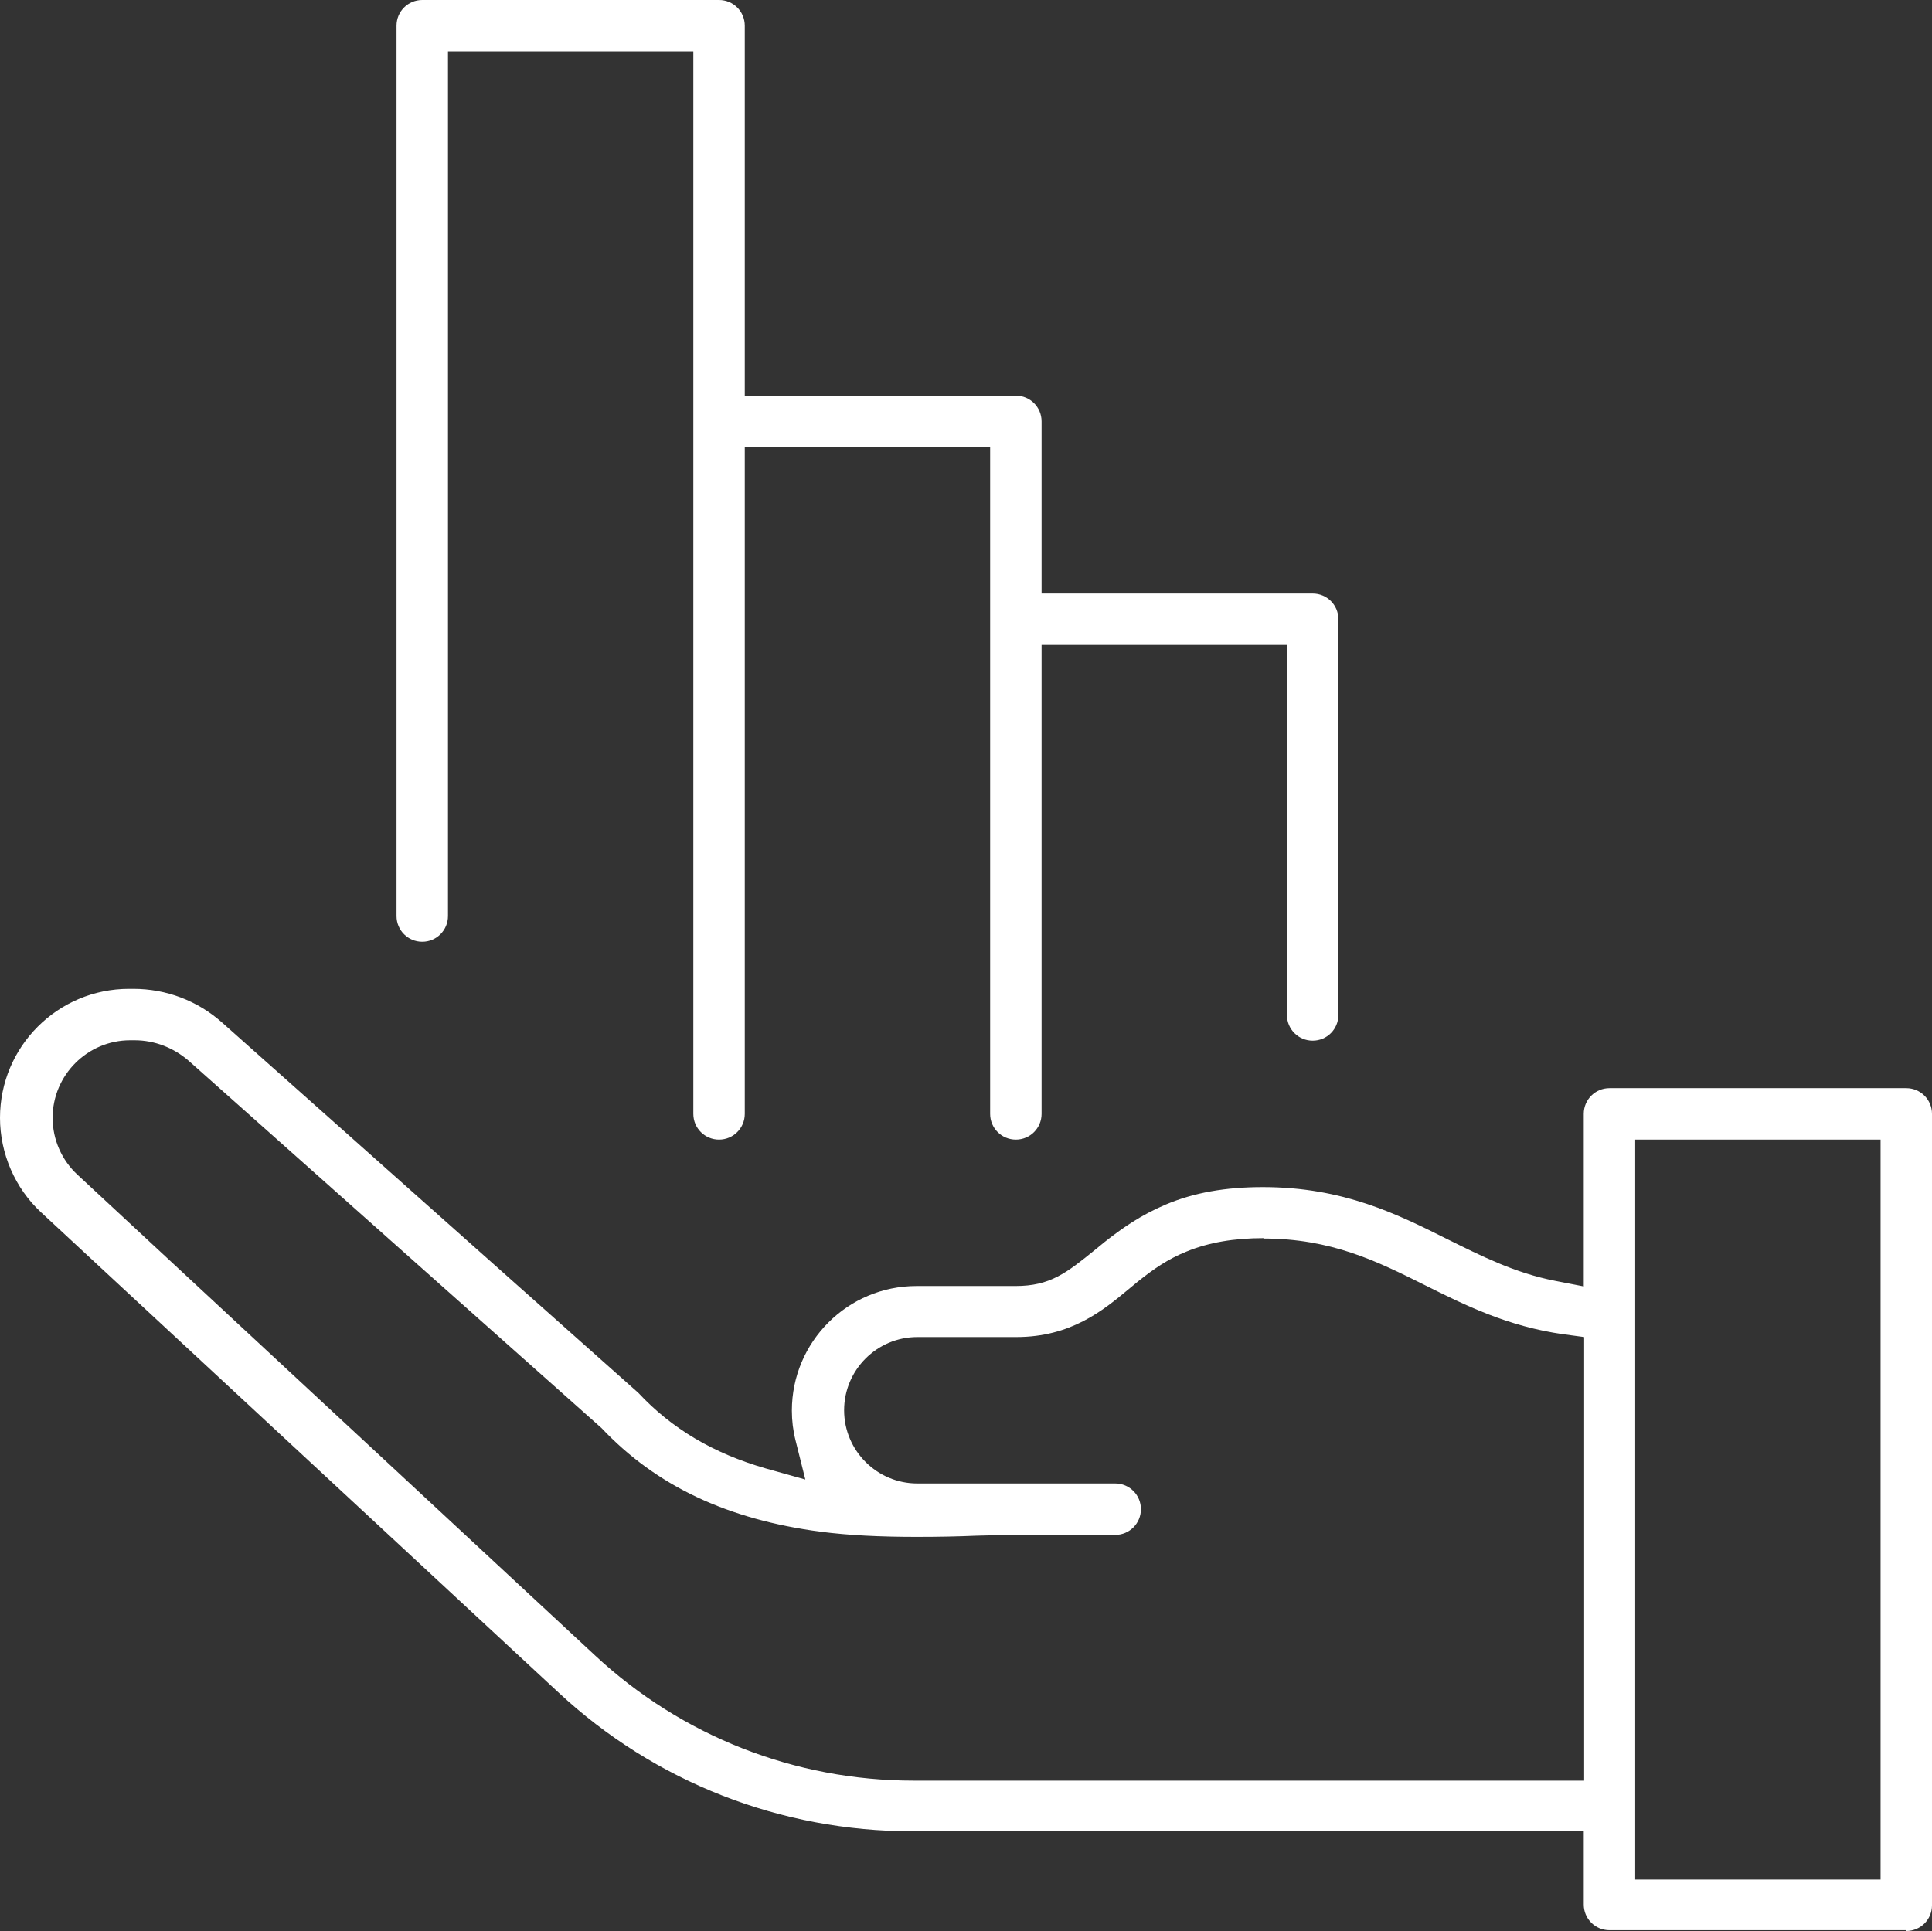
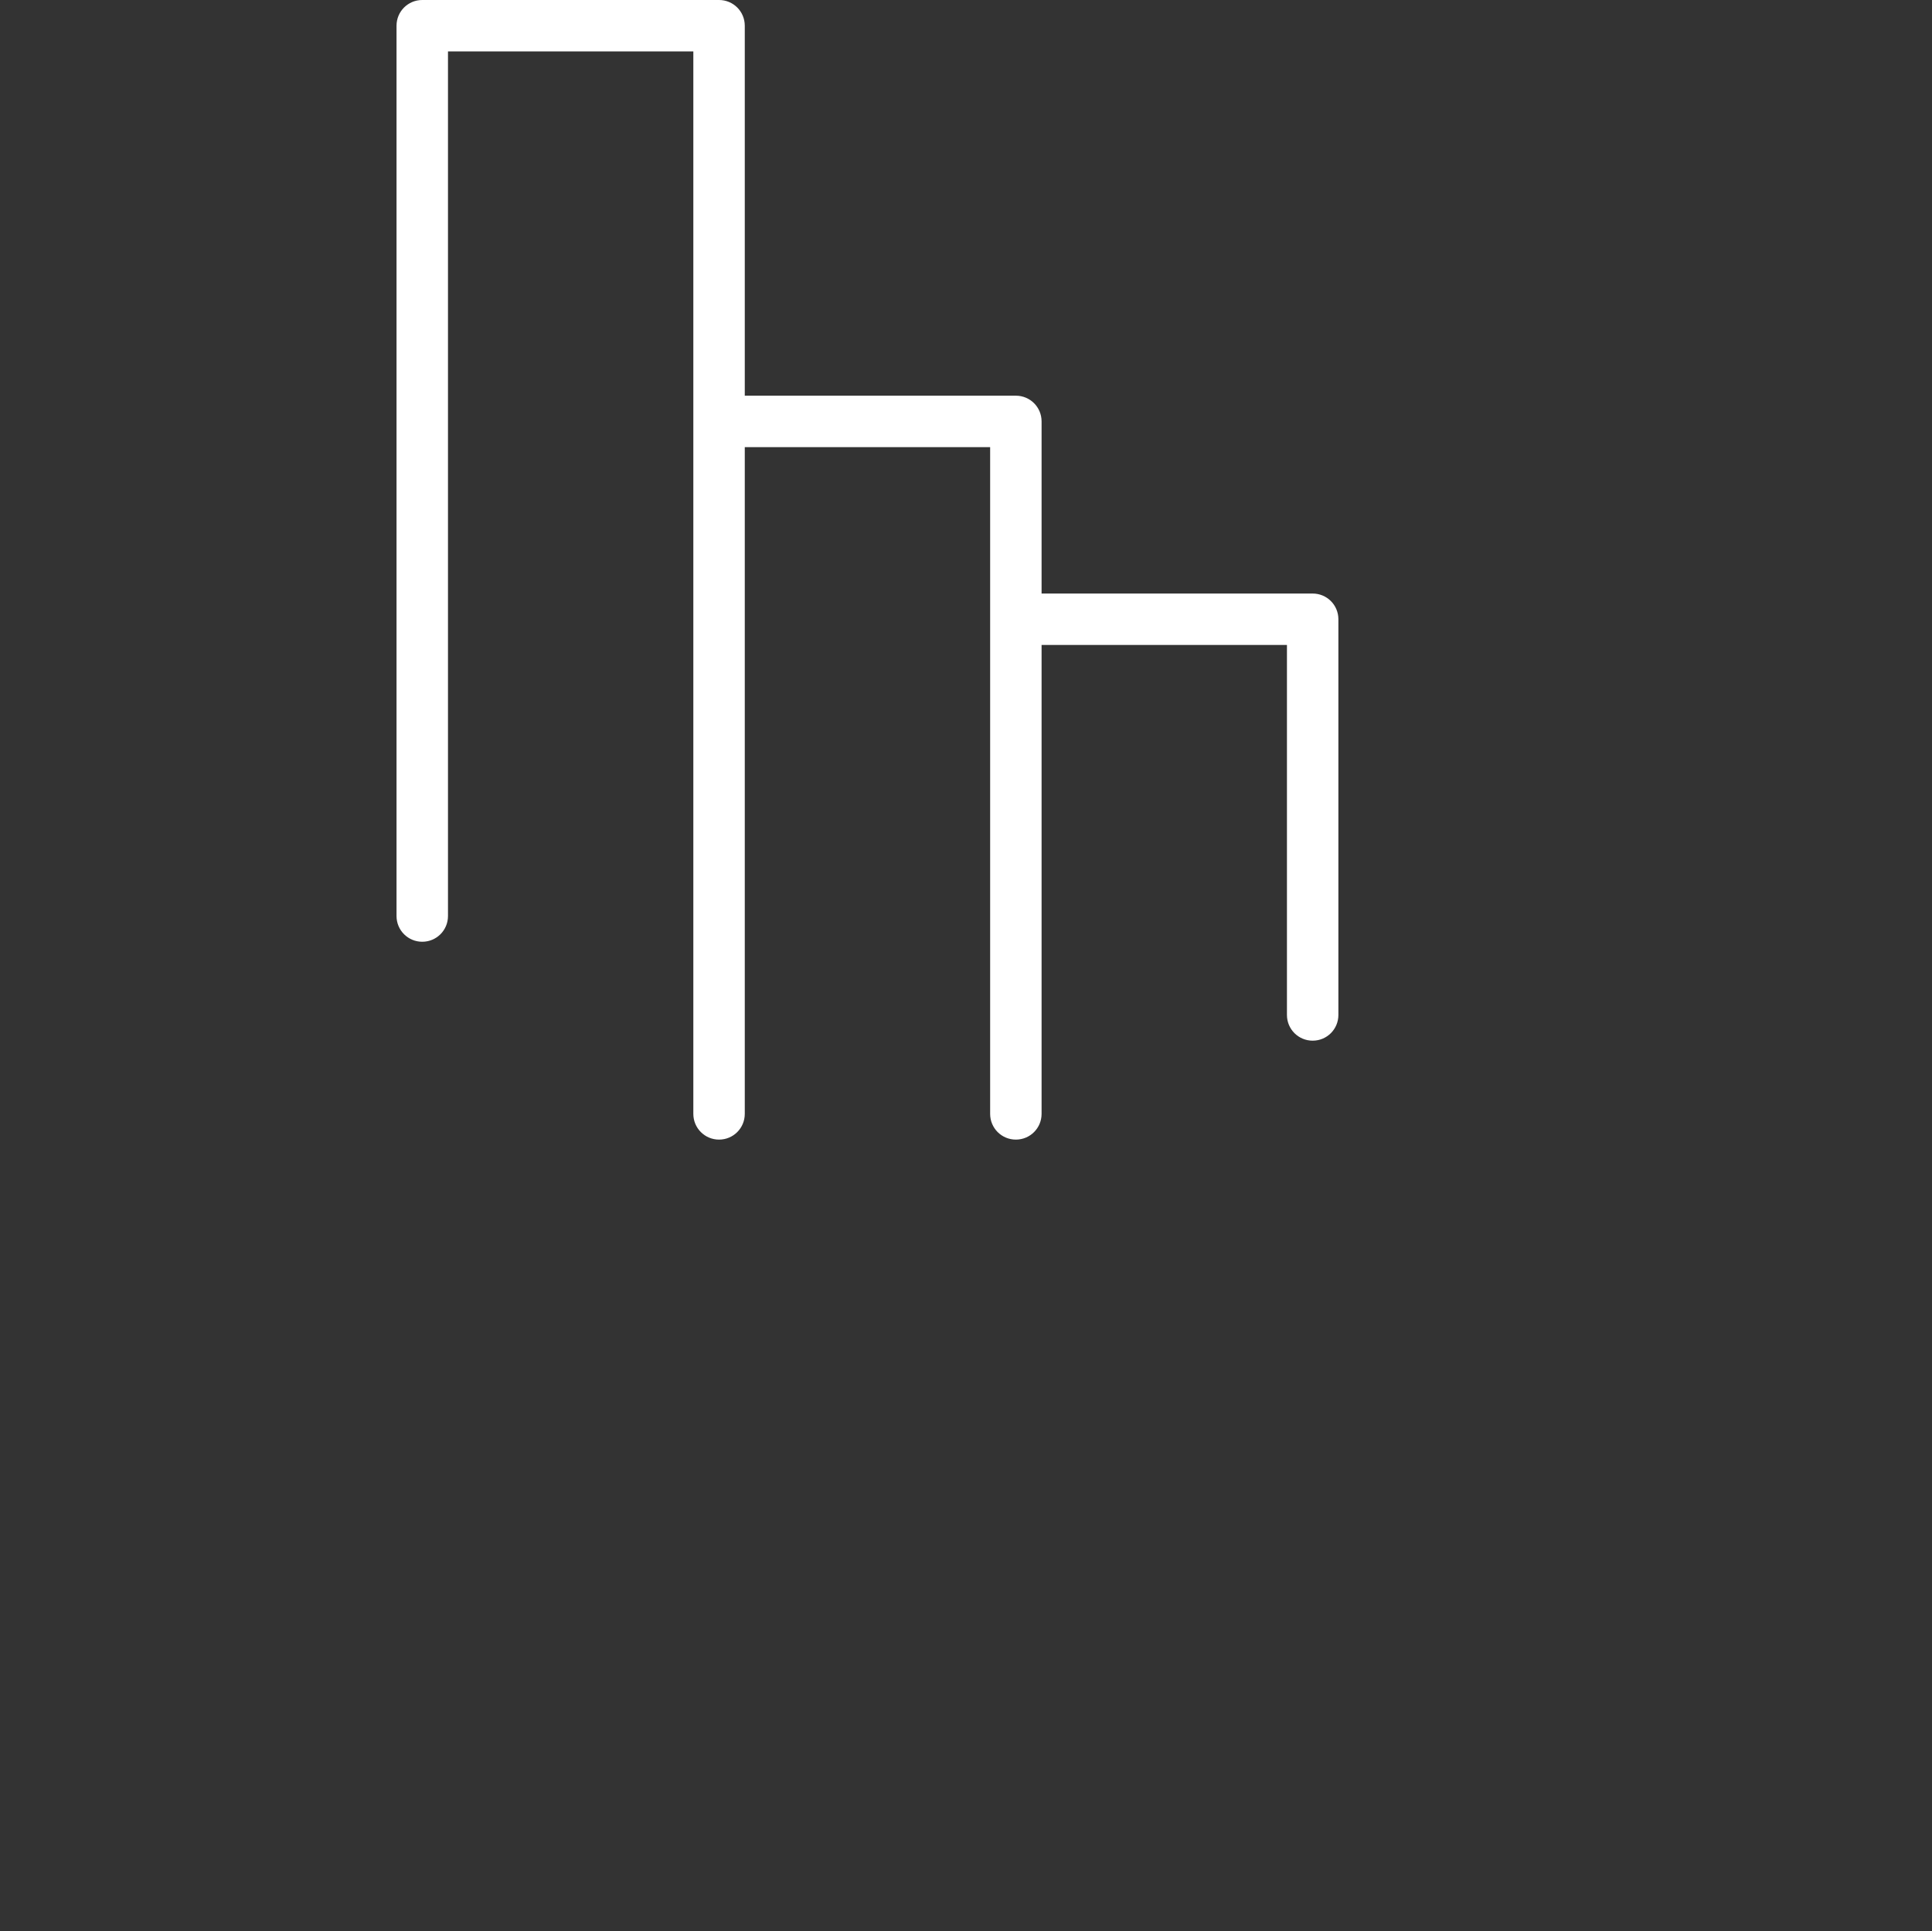
<svg xmlns="http://www.w3.org/2000/svg" width="132.054px" height="132px" viewBox="0 0 132.054 132" version="1.1">
  <rect x="0" y="0" width="132.054" height="132" fill="#333333" stroke="none" />
  <title>Azego Icons_Excess Stock Management copy</title>
  <g id="Round-3" stroke="none" stroke-width="1" fill="none" fill-rule="evenodd">
    <g id="Azego-Icons_Excess-Stock-Management-copy" transform="translate(66.027, 66) scale(-1, 1) translate(-66.027, -66) " fill="#FFFFFF" fill-rule="nonzero">
      <path d="M64.377,30.566 L81.148,30.566 L81.148,76.143 C81.148,77.117 81.932,77.902 82.906,77.902 C83.88,77.902 84.664,77.117 84.664,76.143 L84.664,3.516 L101.434,3.516 L101.434,62.619 C101.434,63.593 102.219,64.377 103.193,64.377 C104.166,64.377 104.951,63.593 104.951,62.619 L104.951,1.758 C104.951,0.784 104.166,0 103.193,0 L82.906,0 C81.932,0 81.148,0.784 81.148,1.758 L81.148,27.049 L62.619,27.049 C61.645,27.049 60.861,27.834 60.861,28.807 L60.861,40.574 L42.332,40.574 C41.358,40.574 40.574,41.358 40.574,42.332 L40.574,69.381 C40.574,70.355 41.358,71.139 42.332,71.139 C43.306,71.139 44.09,70.355 44.09,69.381 L44.09,44.09 L60.861,44.09 L60.861,76.143 C60.861,77.117 61.645,77.902 62.619,77.902 C63.593,77.902 64.377,77.117 64.377,76.143 L64.377,30.566 L64.377,30.566 Z" id="Path" />
-       <path d="M1.758,132 C0.784,132 0,131.216 0,130.242 L0,76.143 C0,75.17 0.784,74.385 1.758,74.385 L22.045,74.385 C23.019,74.385 23.803,75.17 23.803,76.143 L23.803,87.937 L25.751,87.558 C28.537,87.017 30.863,85.827 33.108,84.718 C36.516,83.014 40.222,81.148 45.74,81.148 C48.283,81.148 50.447,81.526 52.367,82.338 C54.098,83.068 55.397,83.988 56.56,84.907 L57.155,85.394 C59.157,87.017 60.266,87.91 62.646,87.91 L69.408,87.91 C74.115,87.91 77.929,91.724 77.929,96.43 C77.929,97.107 77.848,97.783 77.685,98.432 L77.009,101.137 L79.714,100.38 C83.284,99.352 86.125,97.675 88.424,95.213 L116.88,69.895 C118.557,68.407 120.693,67.596 122.939,67.596 L123.236,67.596 C128.105,67.596 132.054,71.545 132.054,76.414 C132.054,78.848 131.026,81.229 129.241,82.879 L93.888,115.689 C87.288,121.83 78.686,125.184 69.679,125.184 L23.803,125.184 L23.803,130.188 C23.803,131.161 23.019,131.946 22.045,131.946 L1.758,131.946 L1.758,132 Z M3.516,128.484 L20.287,128.484 L20.287,77.902 L3.516,77.902 L3.516,128.484 Z M45.713,84.664 C41.061,84.664 37.95,86.206 34.65,87.856 C31.945,89.208 29.024,90.669 25.183,91.21 L23.776,91.399 L23.776,121.721 L69.598,121.721 C77.712,121.721 85.448,118.692 91.399,113.147 L126.752,80.309 C127.834,79.308 128.457,77.902 128.457,76.414 C128.457,73.493 126.076,71.112 123.155,71.112 L122.857,71.112 C121.478,71.112 120.18,71.626 119.152,72.519 L90.939,97.62 C87.18,101.597 82.311,103.869 75.954,104.707 C74.061,104.951 71.924,105.059 69.408,105.059 C67.92,105.059 66.541,105.032 65.324,104.978 C64.242,104.951 63.349,104.924 62.592,104.924 L55.83,104.924 C54.856,104.924 54.071,104.139 54.071,103.166 C54.071,102.192 54.856,101.407 55.83,101.407 L69.354,101.407 C72.113,101.407 74.358,99.162 74.358,96.403 C74.358,93.644 72.113,91.399 69.354,91.399 L62.592,91.399 C58.859,91.399 56.668,89.587 54.91,88.126 L54.288,87.612 C53.206,86.747 52.232,86.07 50.961,85.557 C49.446,84.934 47.715,84.637 45.659,84.637 L45.713,84.664 Z" id="Shape" />
    </g>
  </g>
</svg>